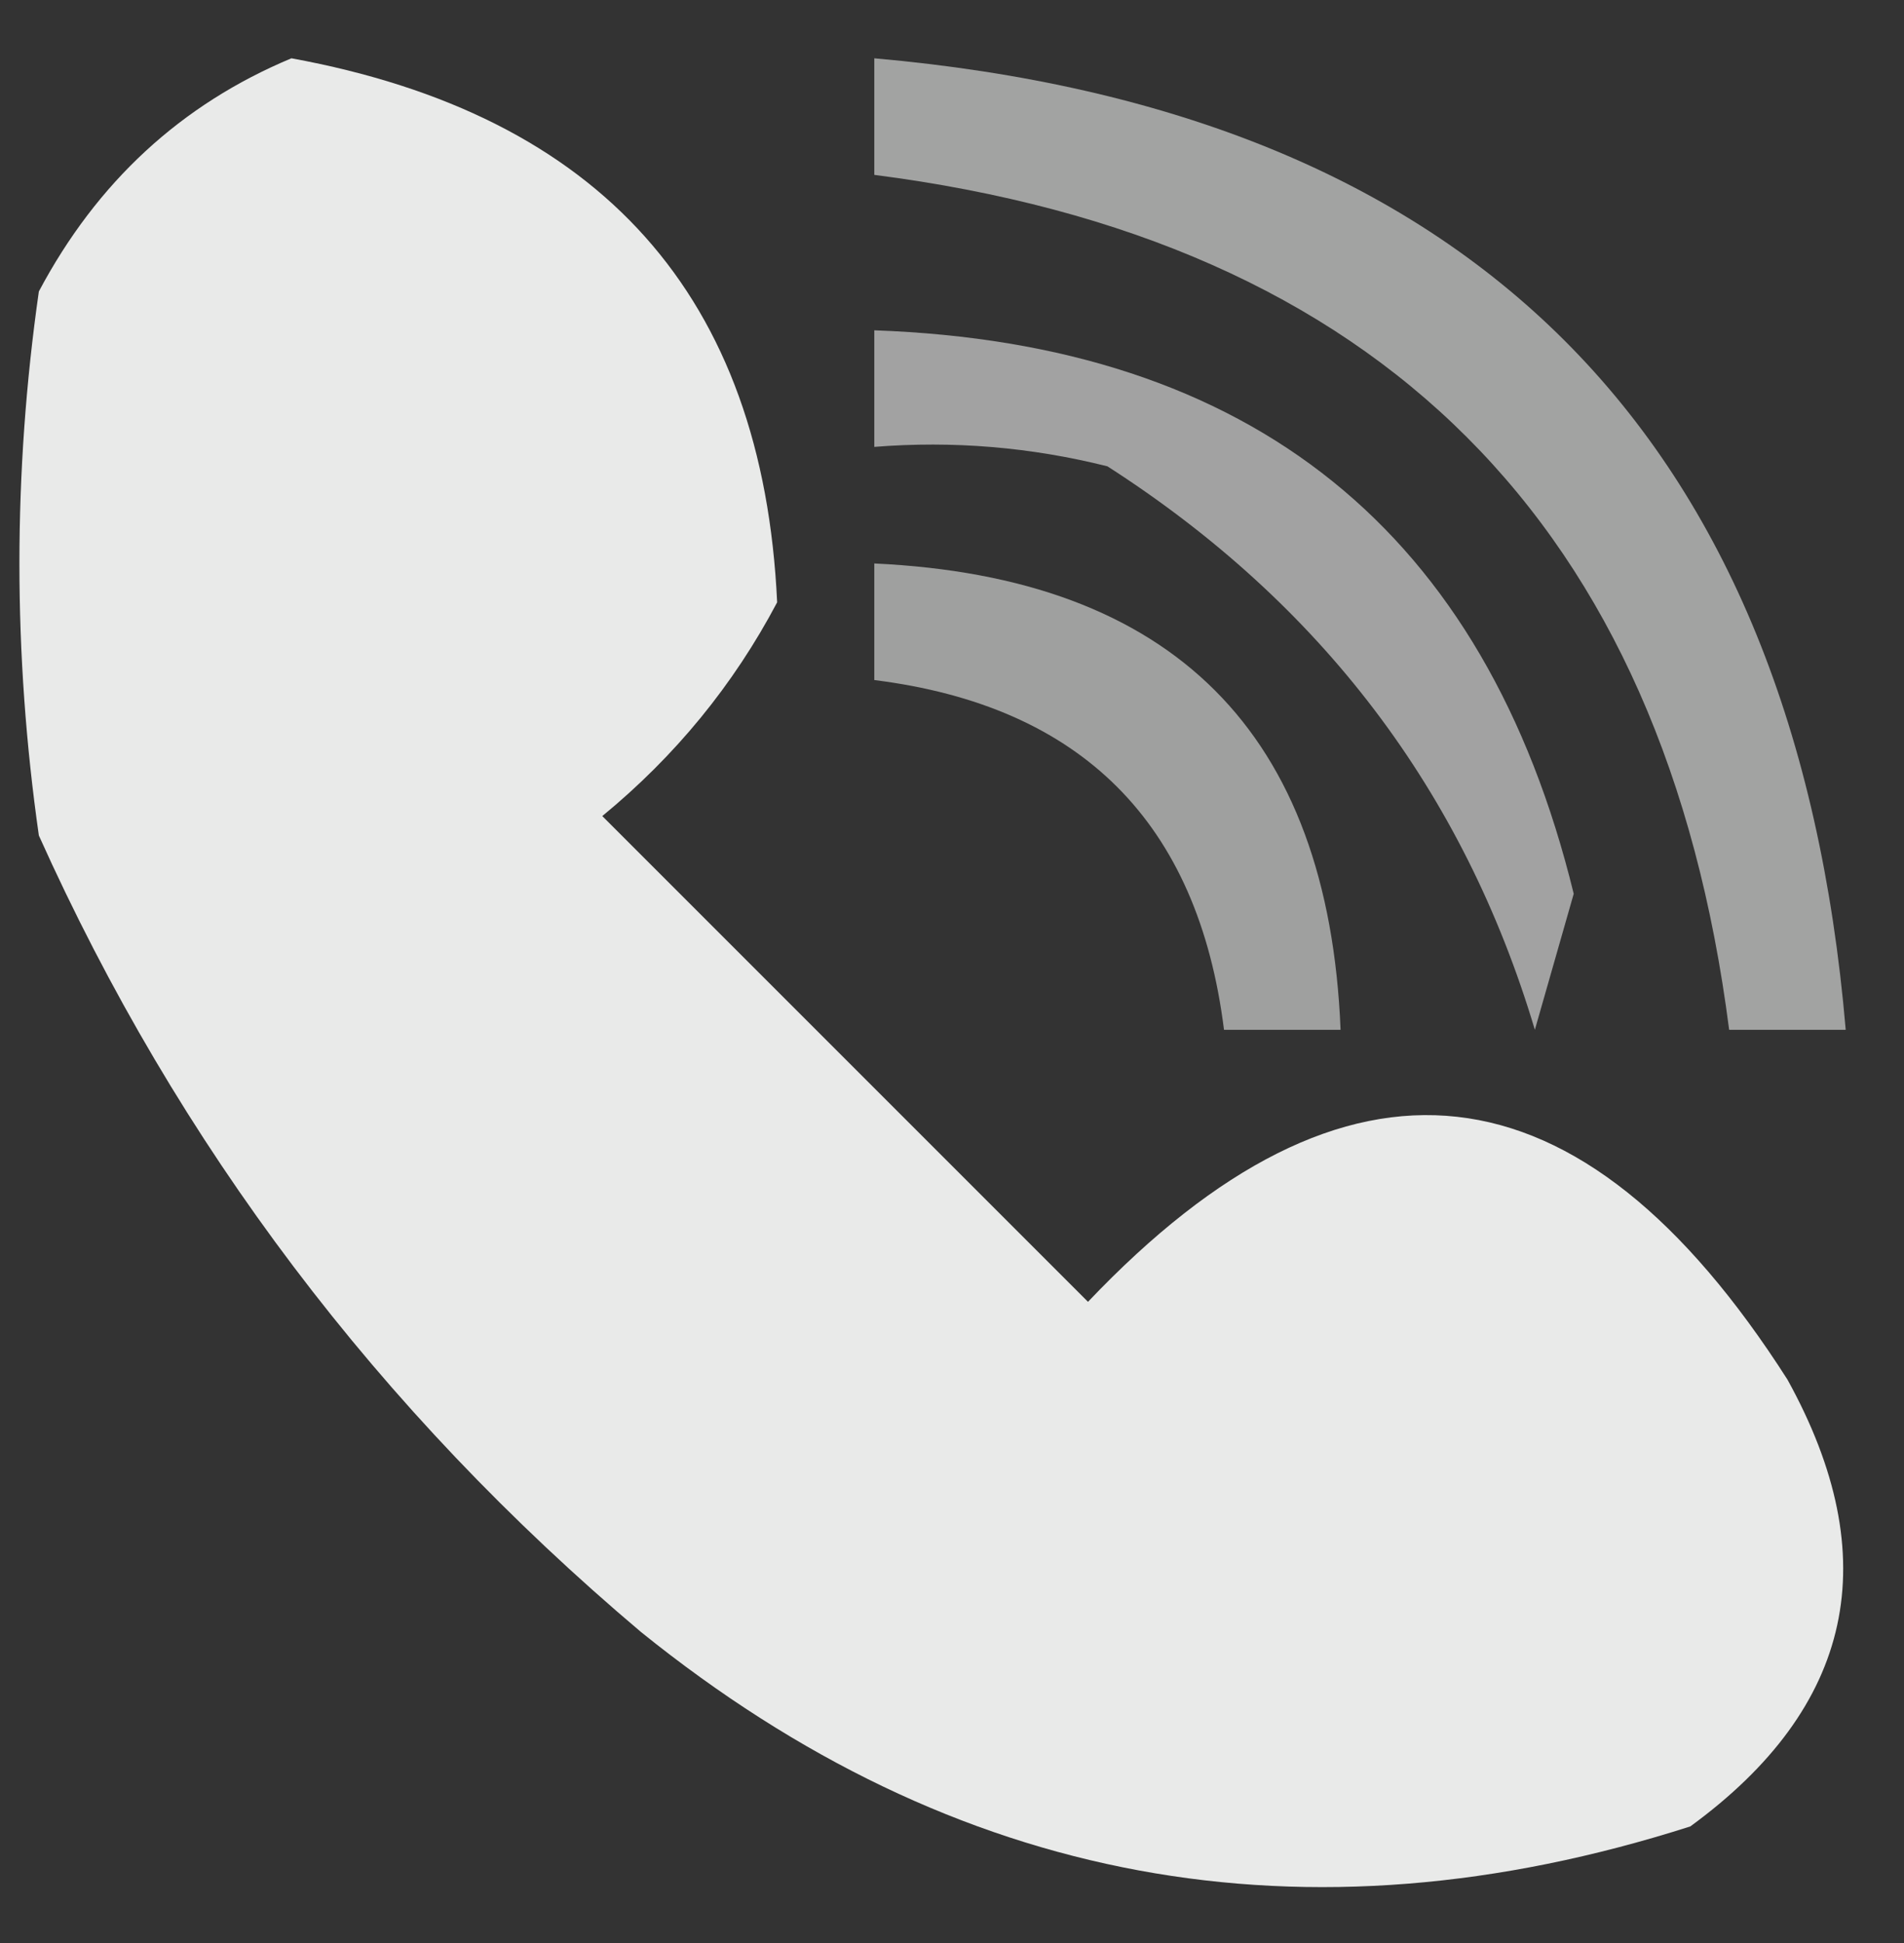
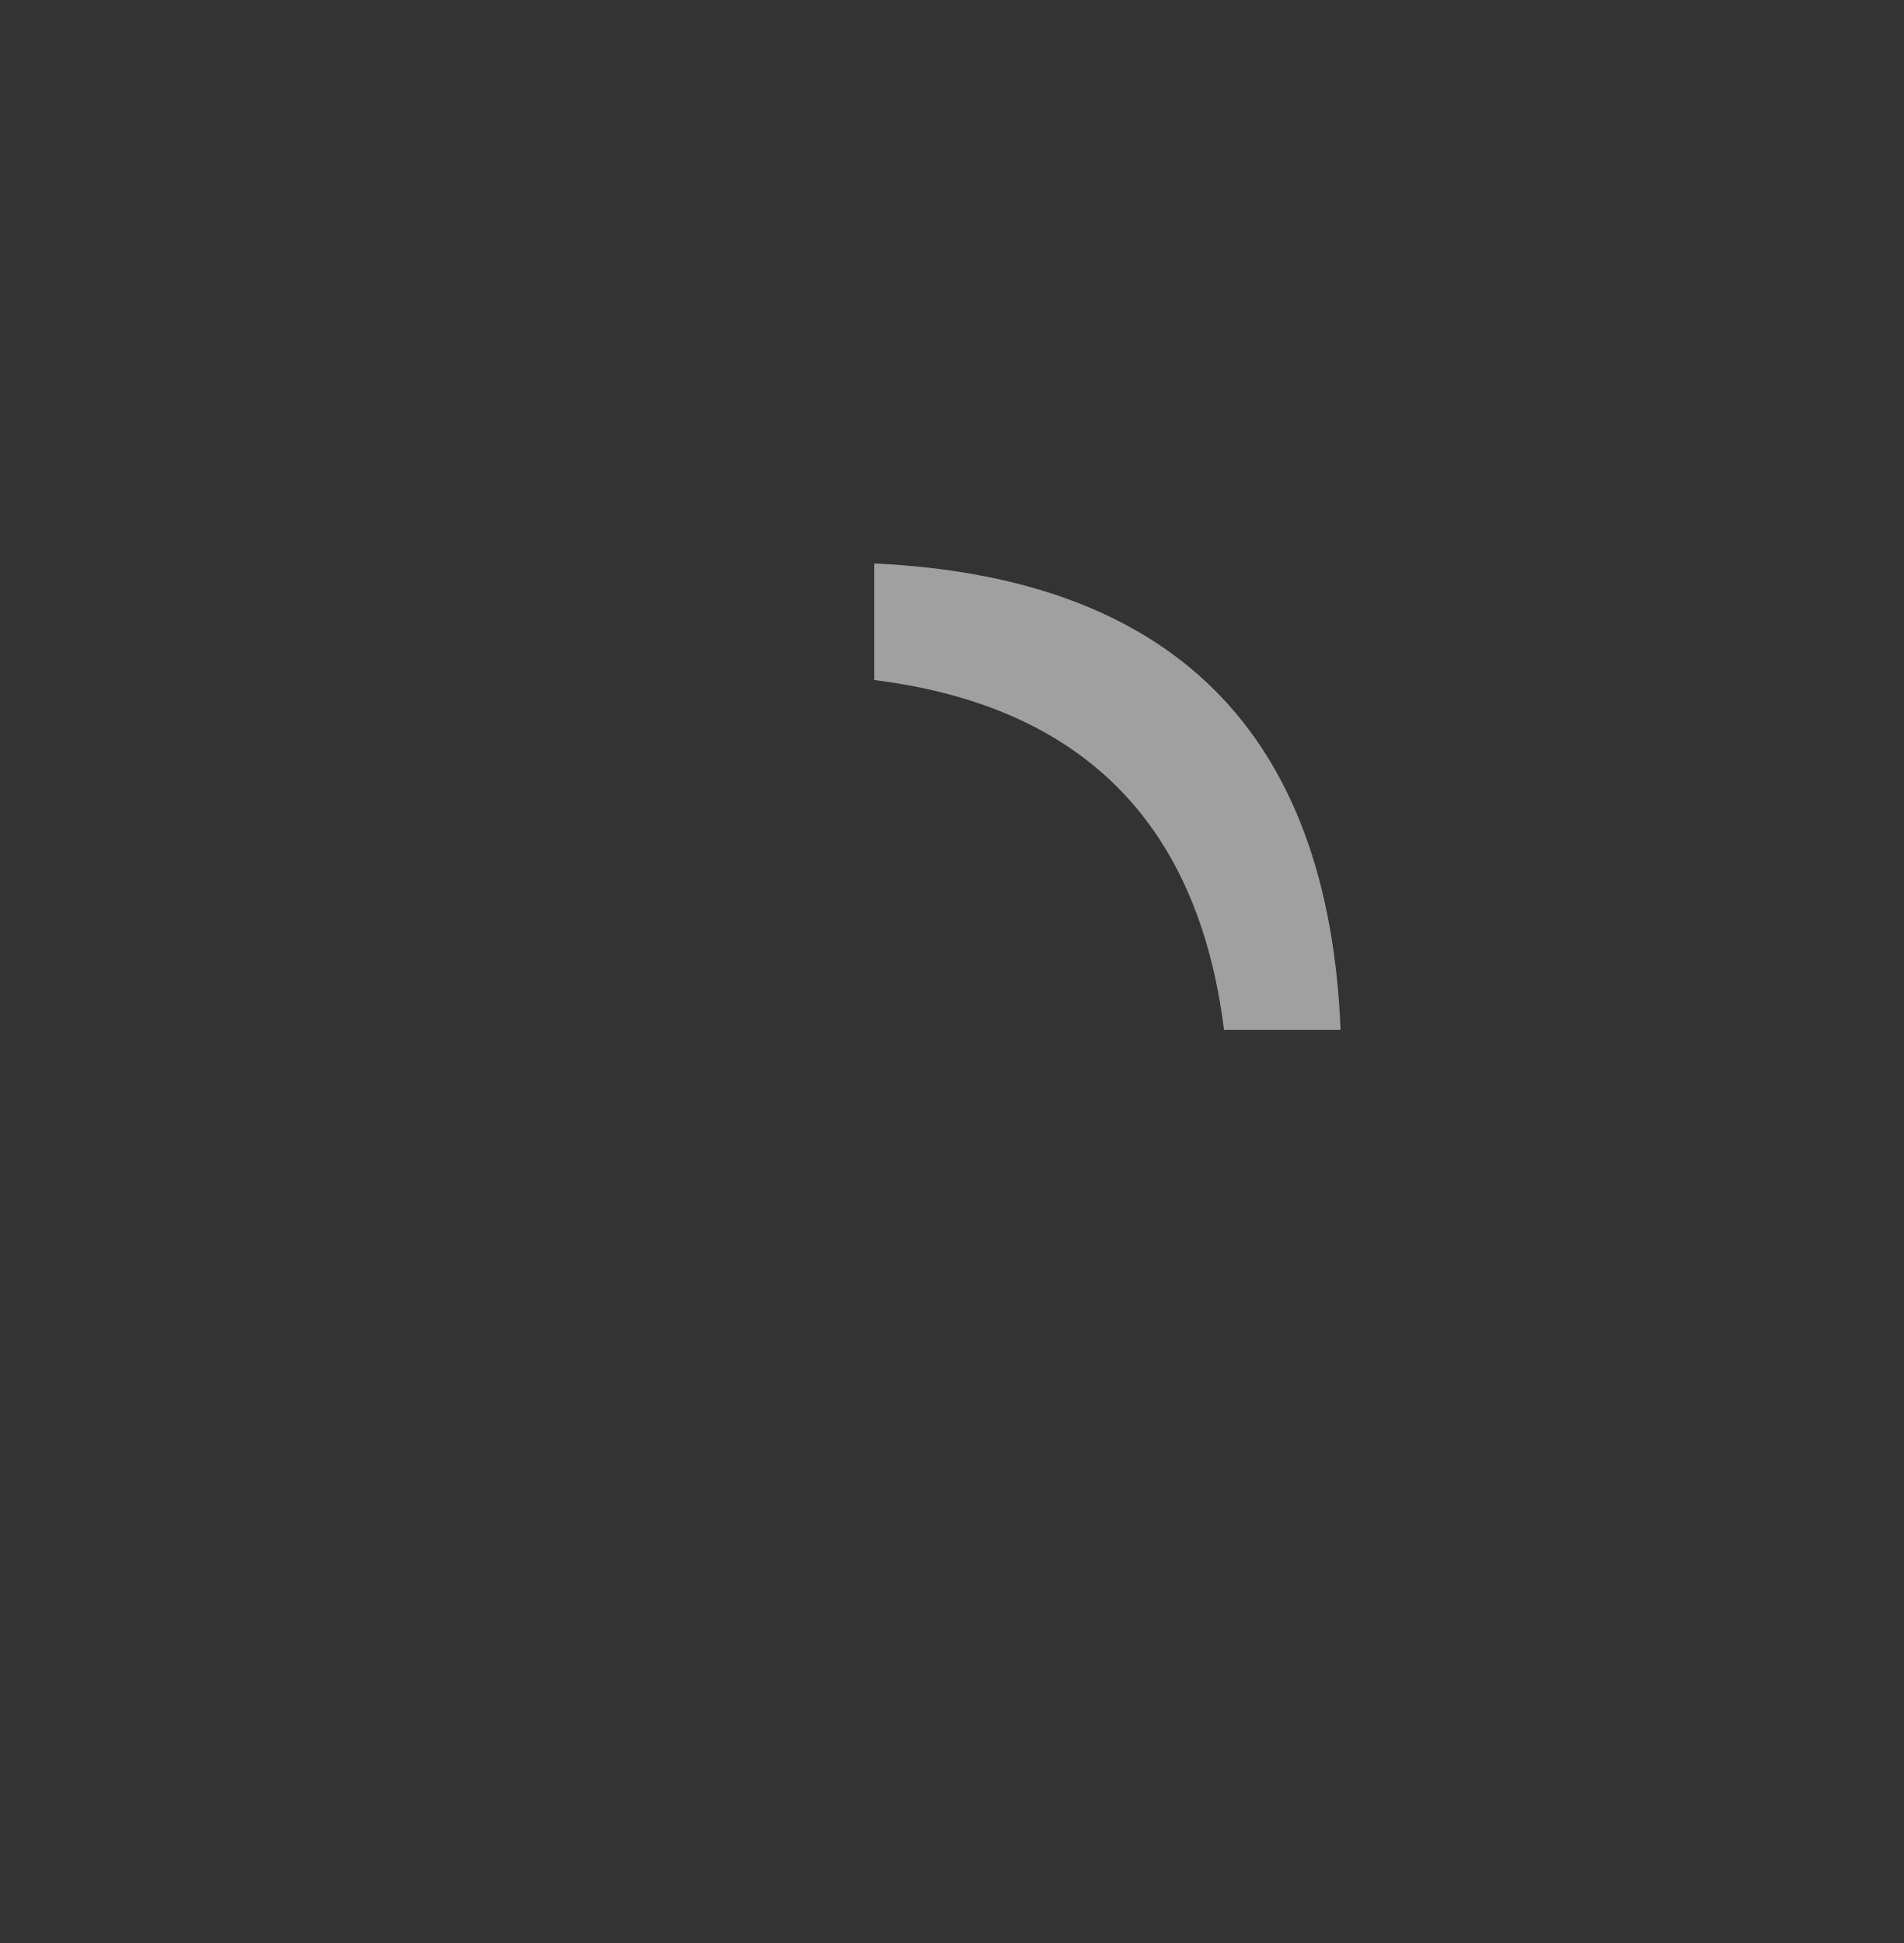
<svg xmlns="http://www.w3.org/2000/svg" width="49px" height="50px" style="shape-rendering:geometricPrecision; text-rendering:geometricPrecision; image-rendering:optimizeQuality; fill-rule:evenodd; clip-rule:evenodd">
  <rect width="100%" height="100%" fill="#333333" stroke="none" />
  <g>
-     <path style="opacity:0.897" fill="#fefffe" d="M 7.5,1.5 C 15.469,2.96 19.636,7.627 20,15.5C 18.878,17.624 17.378,19.457 15.5,21C 19.667,25.167 23.833,29.333 28,33.5C 34.666,26.485 40.666,27.152 46,35.5C 48.541,40.097 47.707,43.93 43.5,47C 33.57,50.175 24.57,48.508 16.5,42C 9.743,36.297 4.577,29.464 1,21.5C 0.333,16.833 0.333,12.167 1,7.5C 2.494,4.686 4.66,2.686 7.5,1.5 Z" />
-   </g>
+     </g>
  <g>
-     <path style="opacity:0.549" fill="#fefffe" d="M 22.5,1.5 C 37.86,2.86 46.193,11.193 47.5,26.5C 46.5,26.5 45.5,26.5 44.5,26.5C 42.833,13.5 35.5,6.167 22.5,4.5C 22.5,3.5 22.5,2.5 22.5,1.5 Z" />
-   </g>
+     </g>
  <g>
-     <path style="opacity:0.546" fill="#fefffe" d="M 22.5,8.5 C 32.221,8.845 38.221,13.678 40.5,23C 40.167,24.167 39.833,25.333 39.5,26.5C 37.669,20.365 34.002,15.532 28.5,12C 26.527,11.505 24.527,11.338 22.5,11.5C 22.5,10.5 22.5,9.5 22.5,8.5 Z" />
-   </g>
+     </g>
  <g>
-     <path style="opacity:0.533" fill="#fefffe" d="M 22.5,14.5 C 30.19,14.857 34.19,18.857 34.5,26.5C 33.5,26.5 32.5,26.5 31.5,26.5C 30.833,21.167 27.833,18.167 22.5,17.5C 22.5,16.5 22.5,15.5 22.5,14.5 Z" />
+     <path style="opacity:0.533" fill="#fefffe" d="M 22.5,14.5 C 30.19,14.857 34.19,18.857 34.5,26.5C 33.5,26.5 32.5,26.5 31.5,26.5C 30.833,21.167 27.833,18.167 22.5,17.5C 22.5,16.5 22.5,15.5 22.5,14.5 " />
  </g>
</svg>